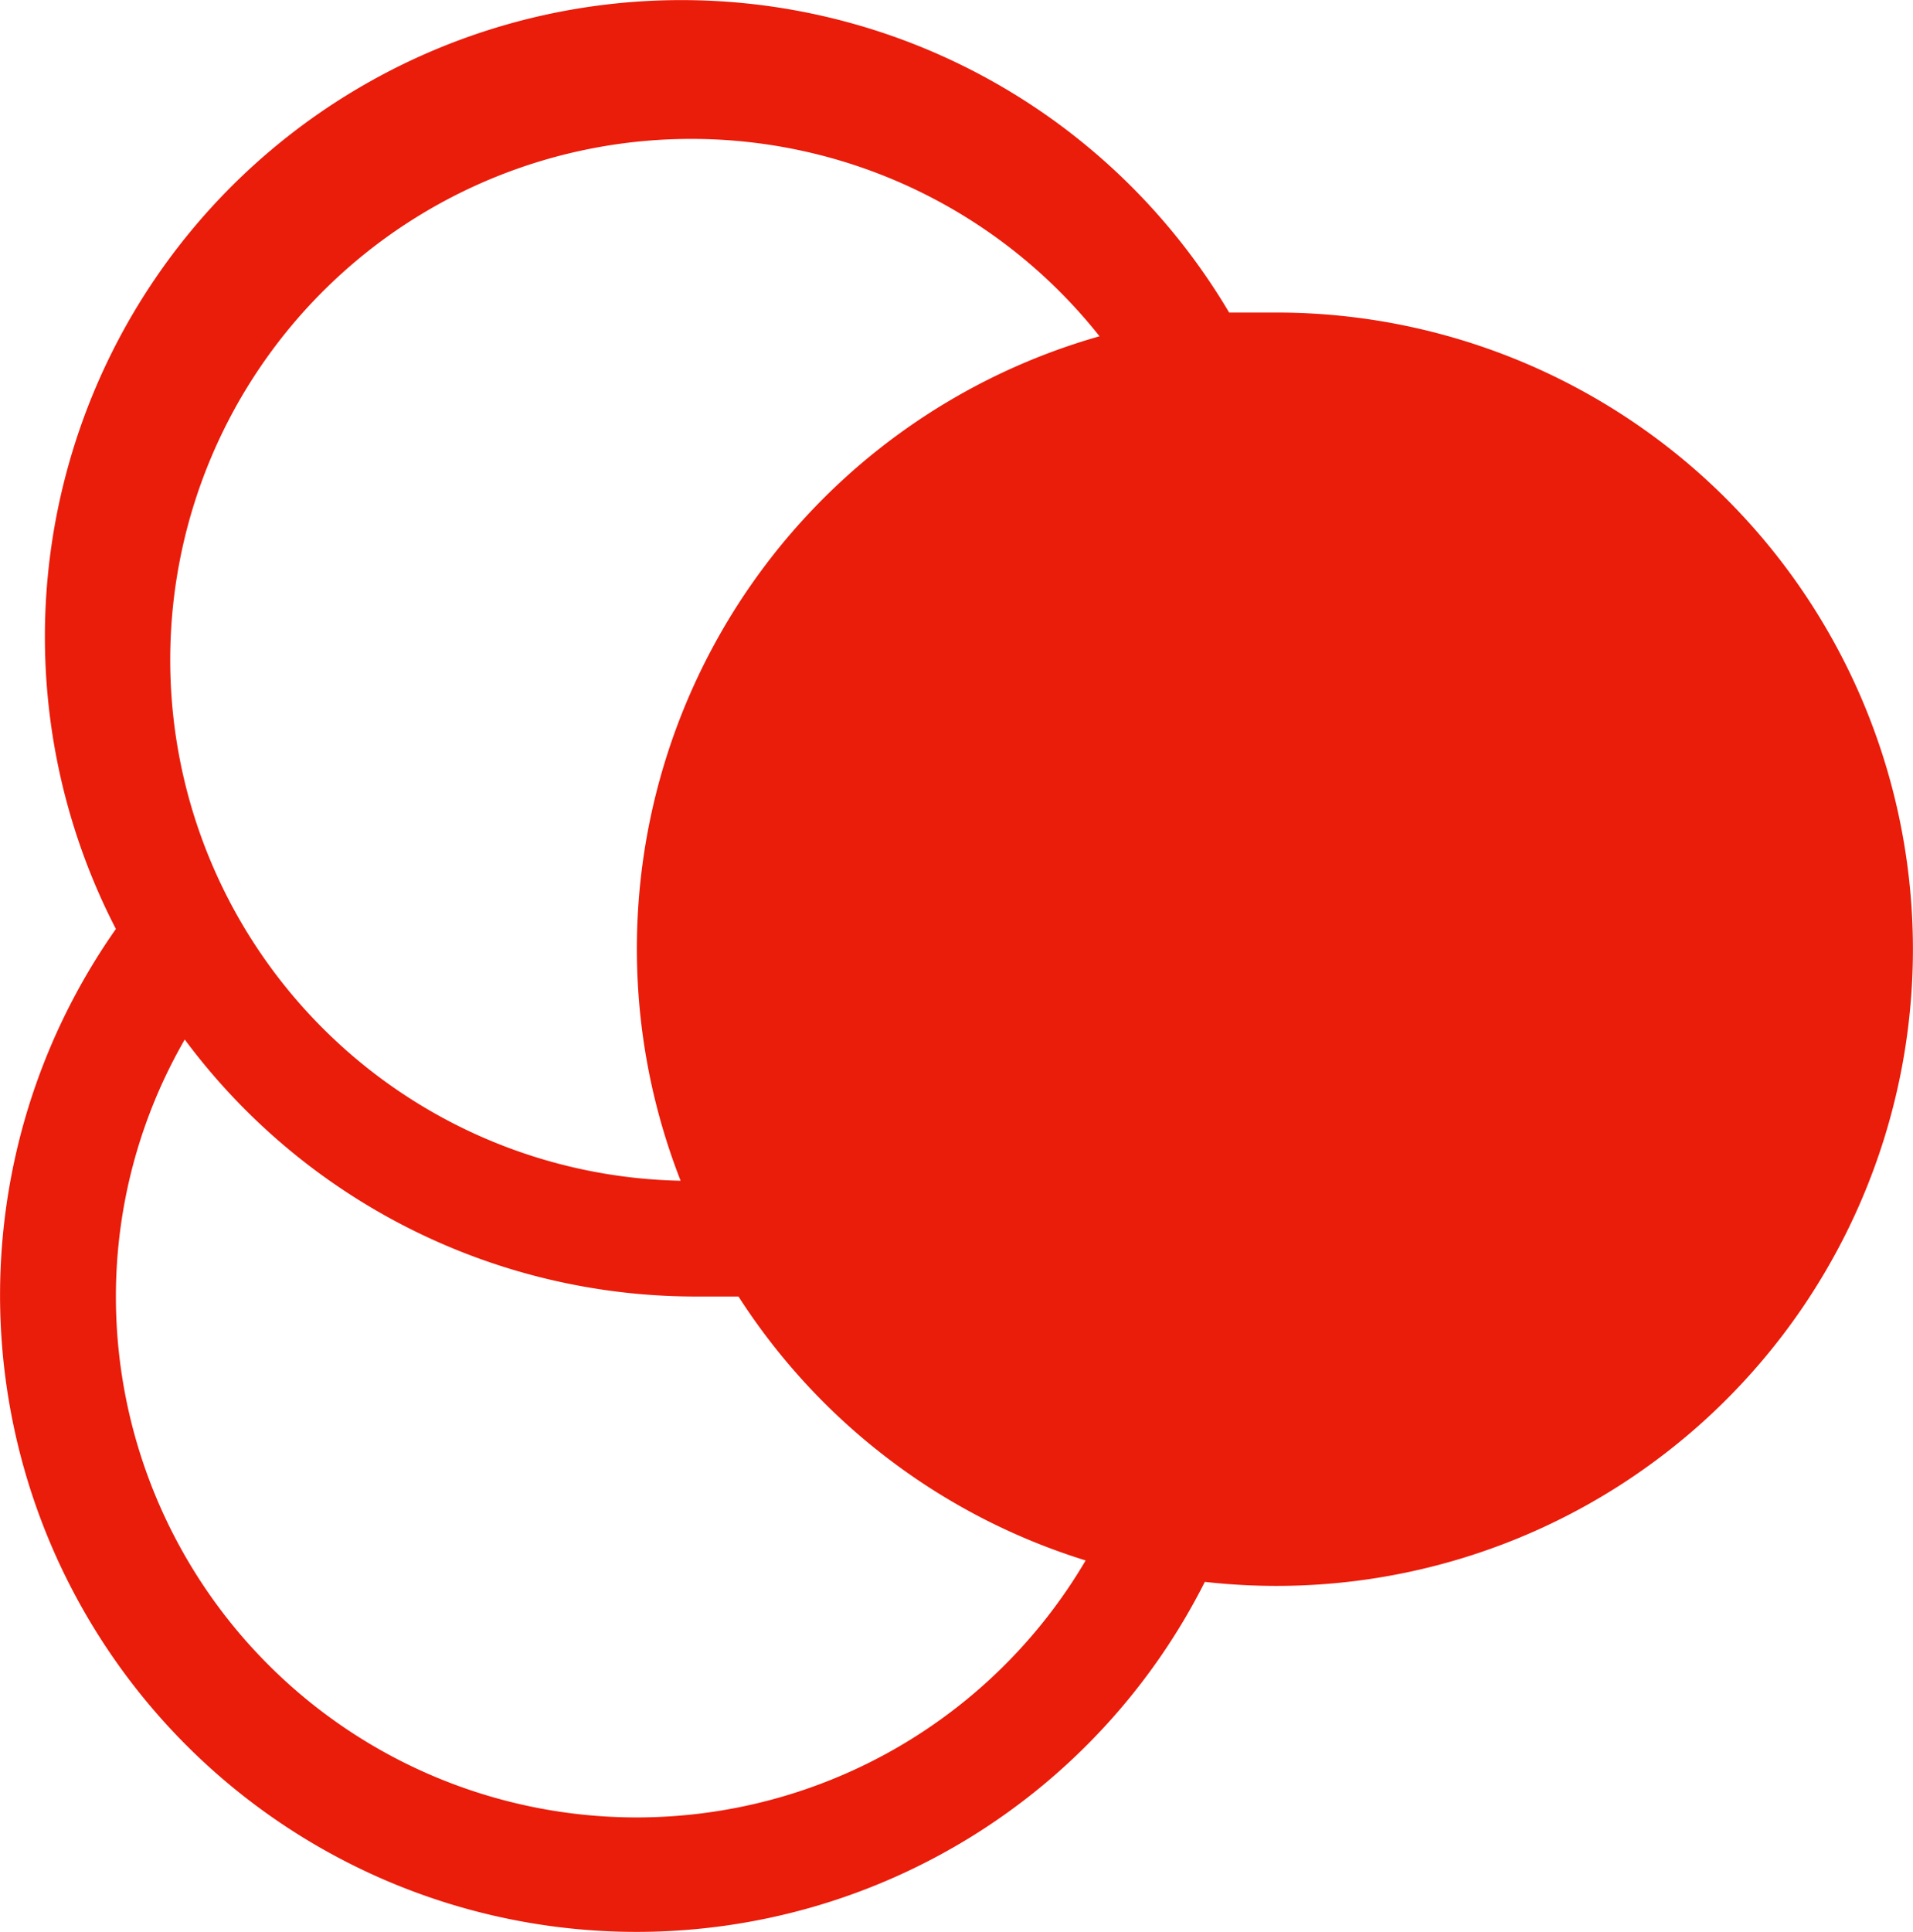
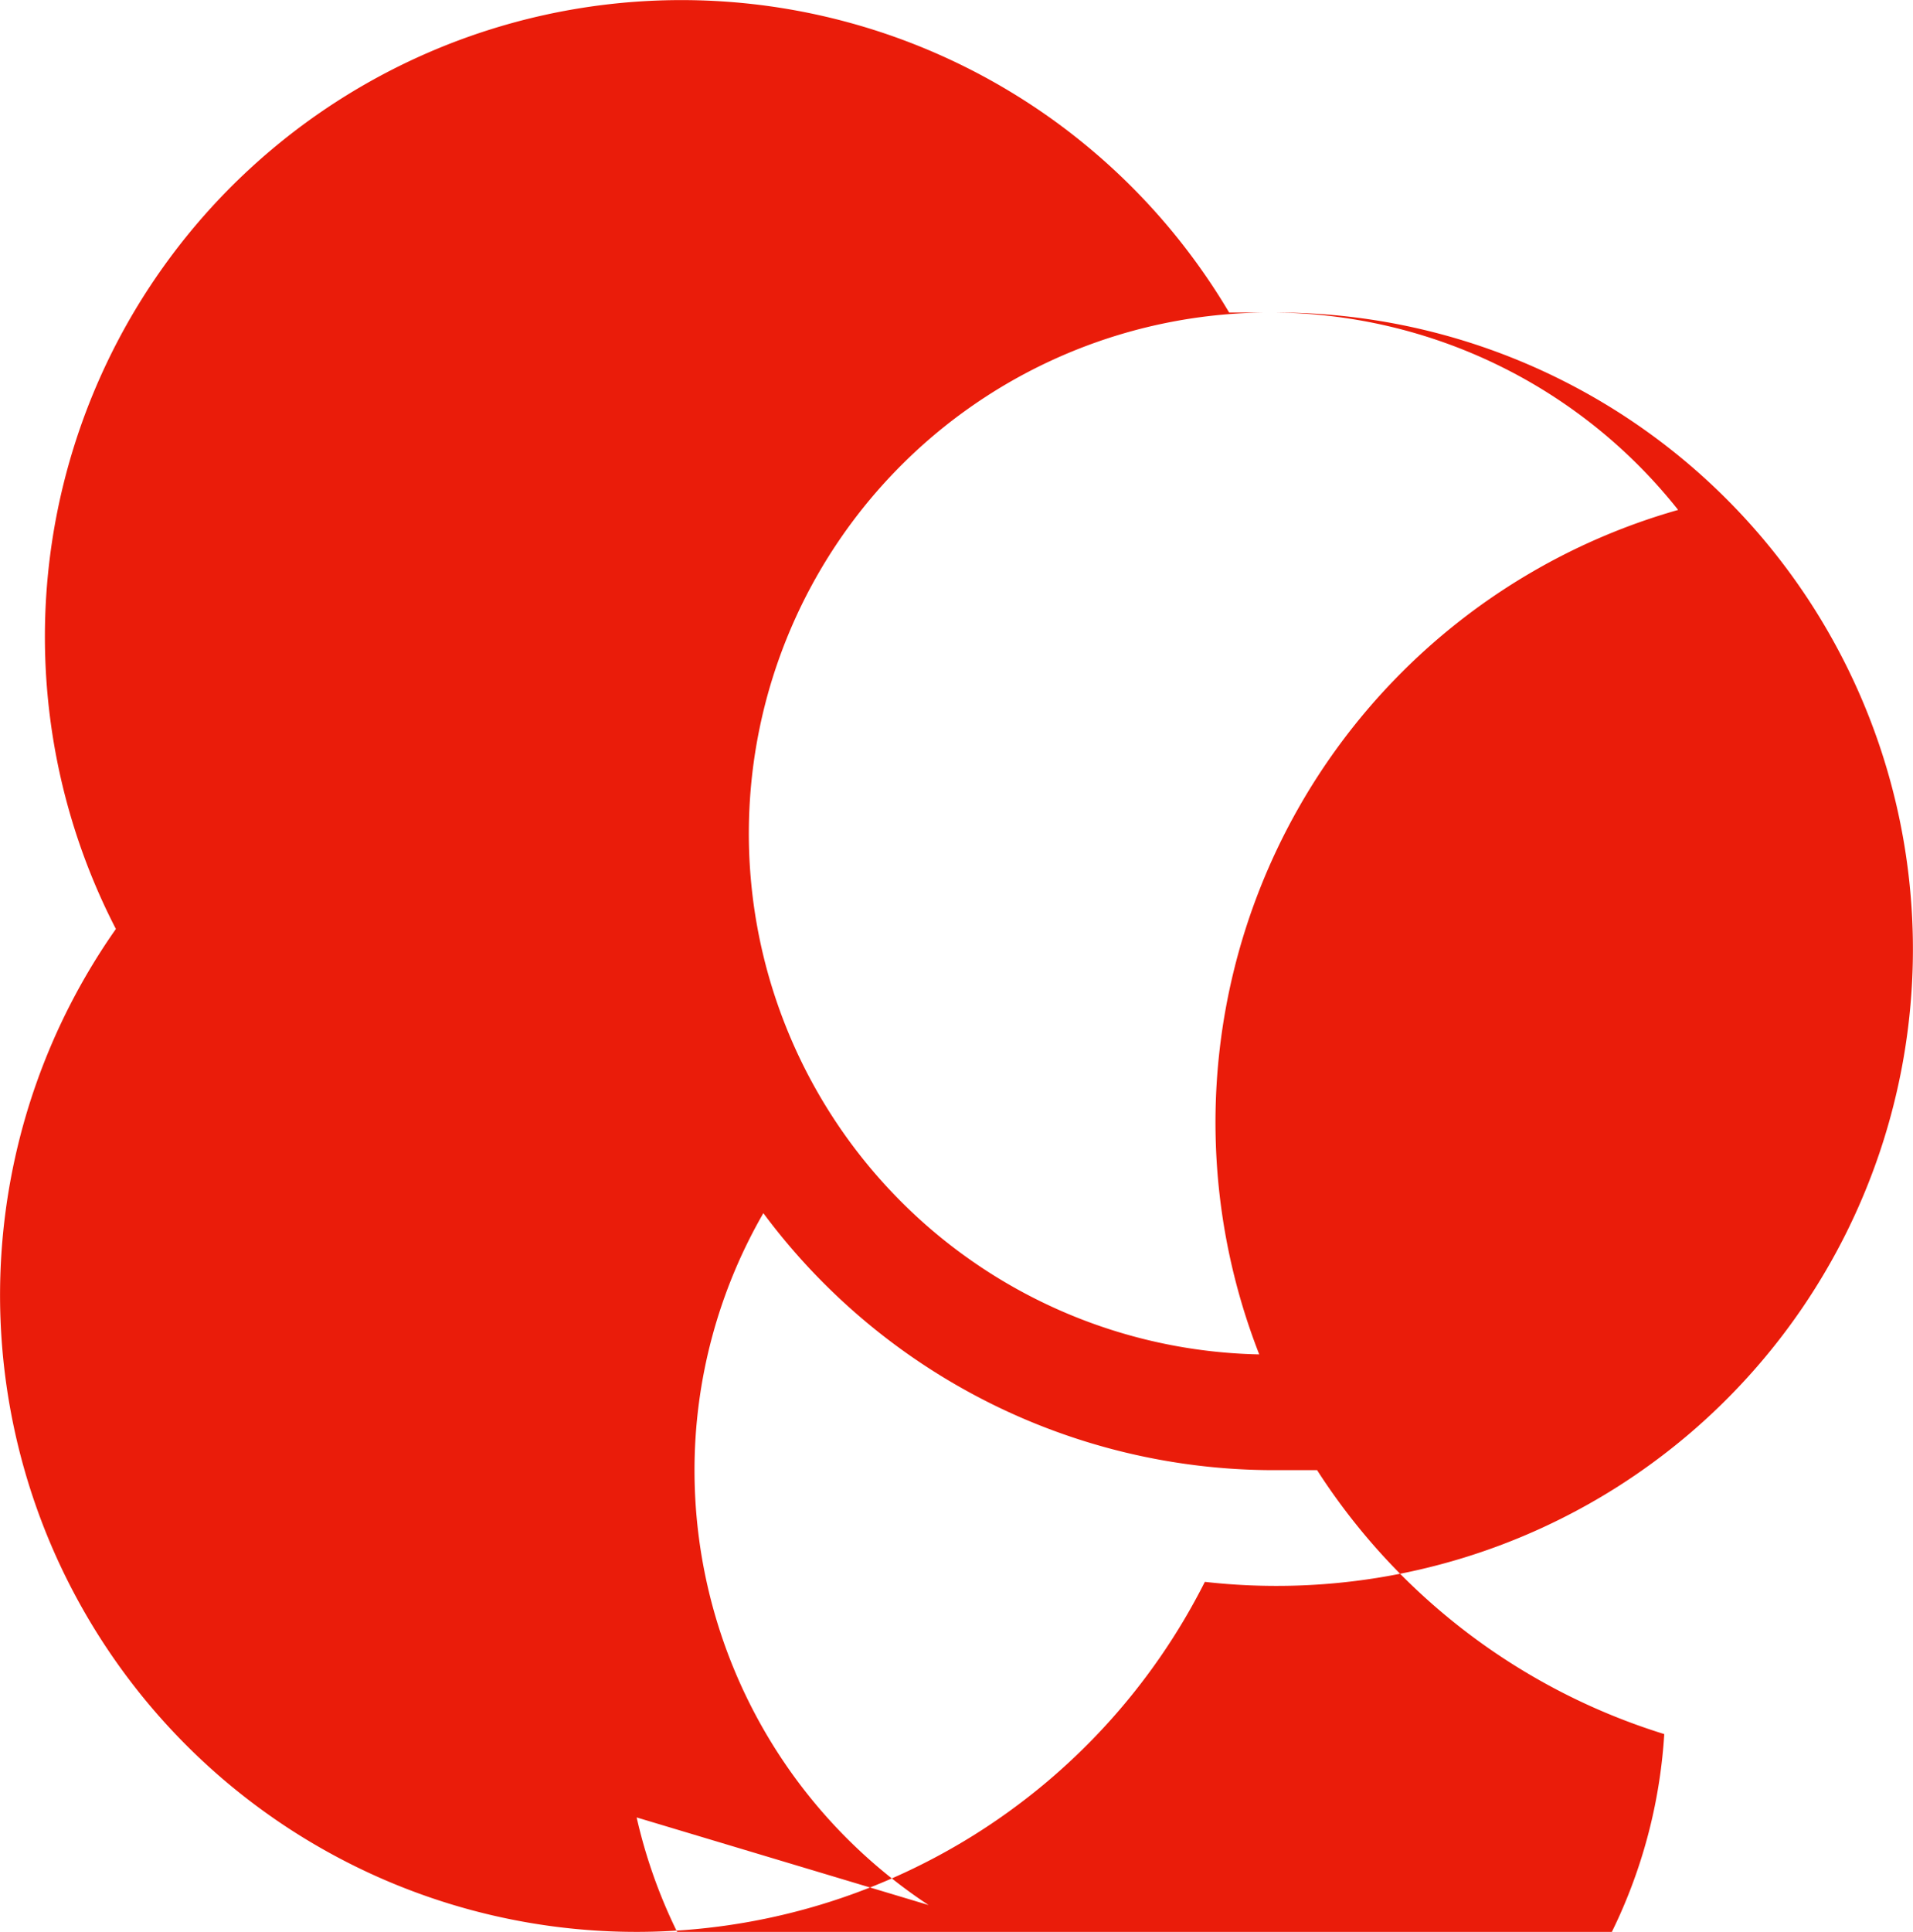
<svg xmlns="http://www.w3.org/2000/svg" viewBox="0 0 33.062 33.378">
  <title>EON_Pict_Coins1_96x96</title>
  <g id="Layer_2" data-name="Layer 2">
    <g id="Layer_1-2" data-name="Layer 1">
      <g id="Pictogram">
-         <path id="Coins2" d="M22.003,5.4h-.76a11,11,0,0,0-19.24,10.65,11,11,0,1,0,18.82,11.28,11,11,0,1,0,1.18-21.93Zm-10-3a9,9,0,0,1,7,3.41,11,11,0,0,0-7.578,13.586q.145.51.338,1.004a9.001,9.001,0,0,1,.24-18Zm-1,29a9,9,0,0,1-9-9,8.89,8.89,0,0,1,1.19-4.44,11,11,0,0,0,8.81,4.44h.76a11,11,0,0,0,6,4.56A9,9,0,0,1,11.003,31.4Z" style="fill:#ea1c0a" />
+         <path id="Coins2" d="M22.003,5.4h-.76a11,11,0,0,0-19.24,10.65,11,11,0,1,0,18.82,11.28,11,11,0,1,0,1.18-21.93Za9,9,0,0,1,7,3.41,11,11,0,0,0-7.578,13.586q.145.51.338,1.004a9.001,9.001,0,0,1,.24-18Zm-1,29a9,9,0,0,1-9-9,8.89,8.89,0,0,1,1.19-4.44,11,11,0,0,0,8.81,4.44h.76a11,11,0,0,0,6,4.56A9,9,0,0,1,11.003,31.4Z" style="fill:#ea1c0a" />
      </g>
    </g>
  </g>
</svg>